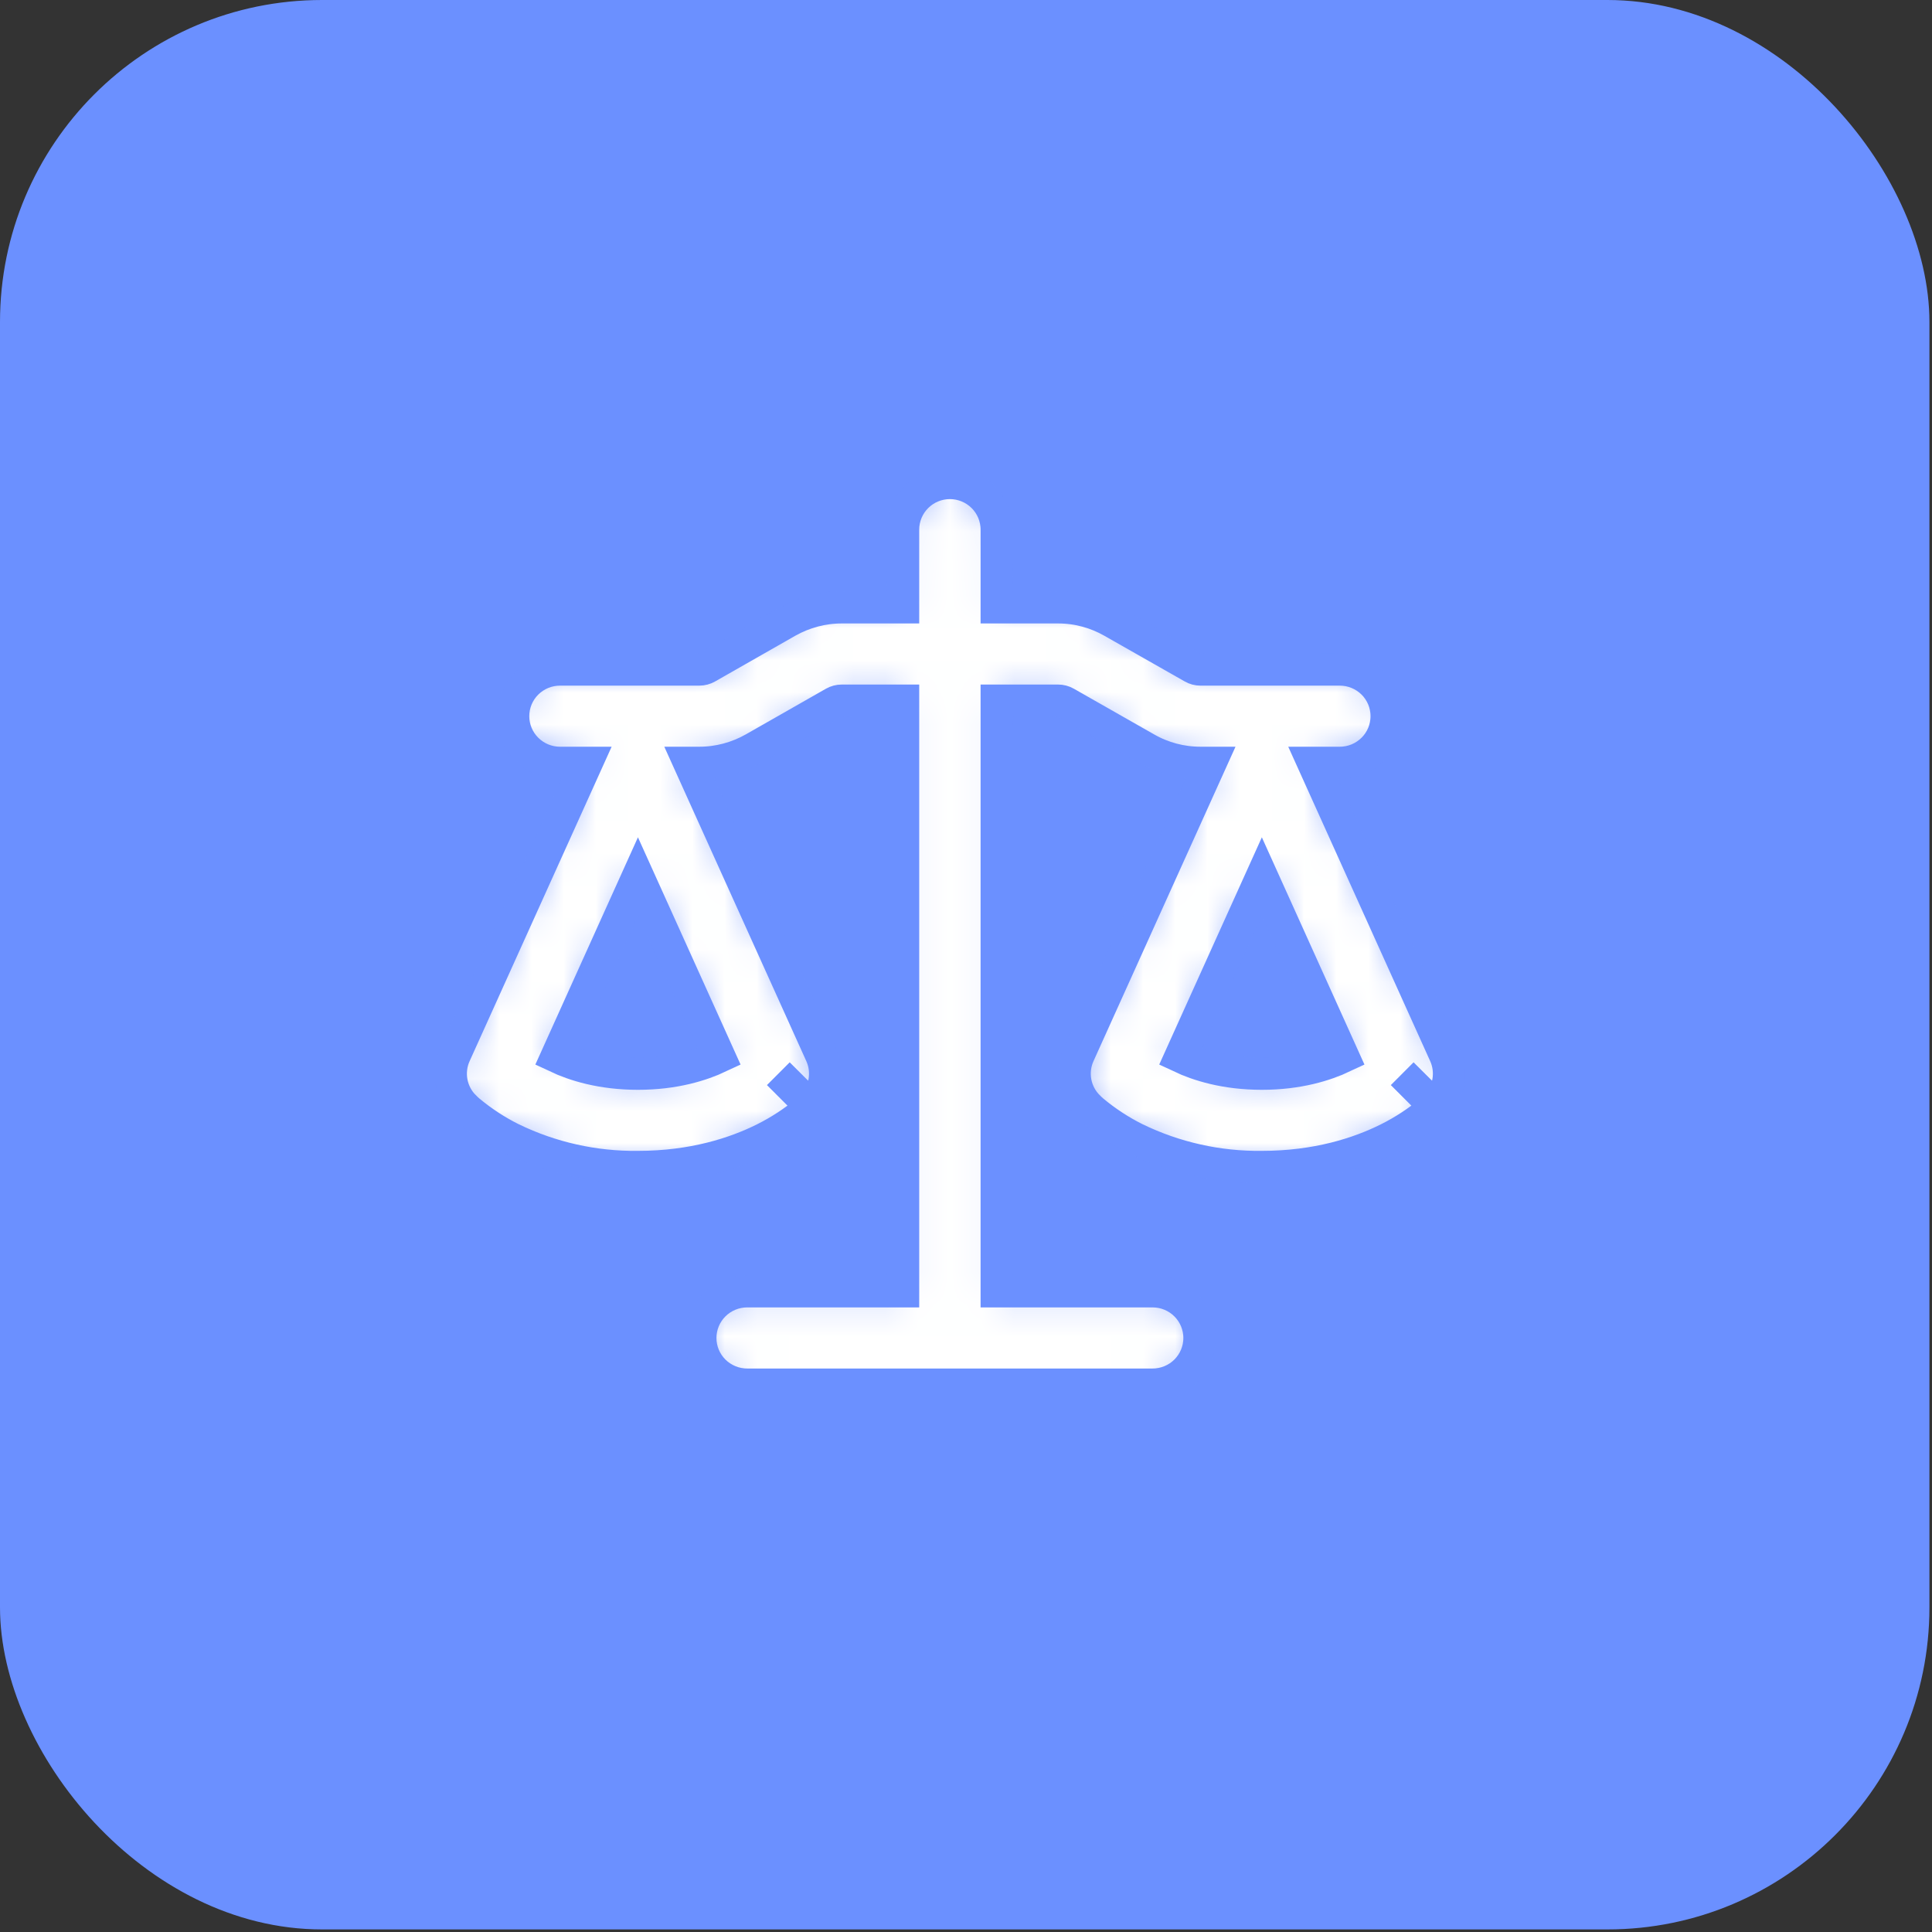
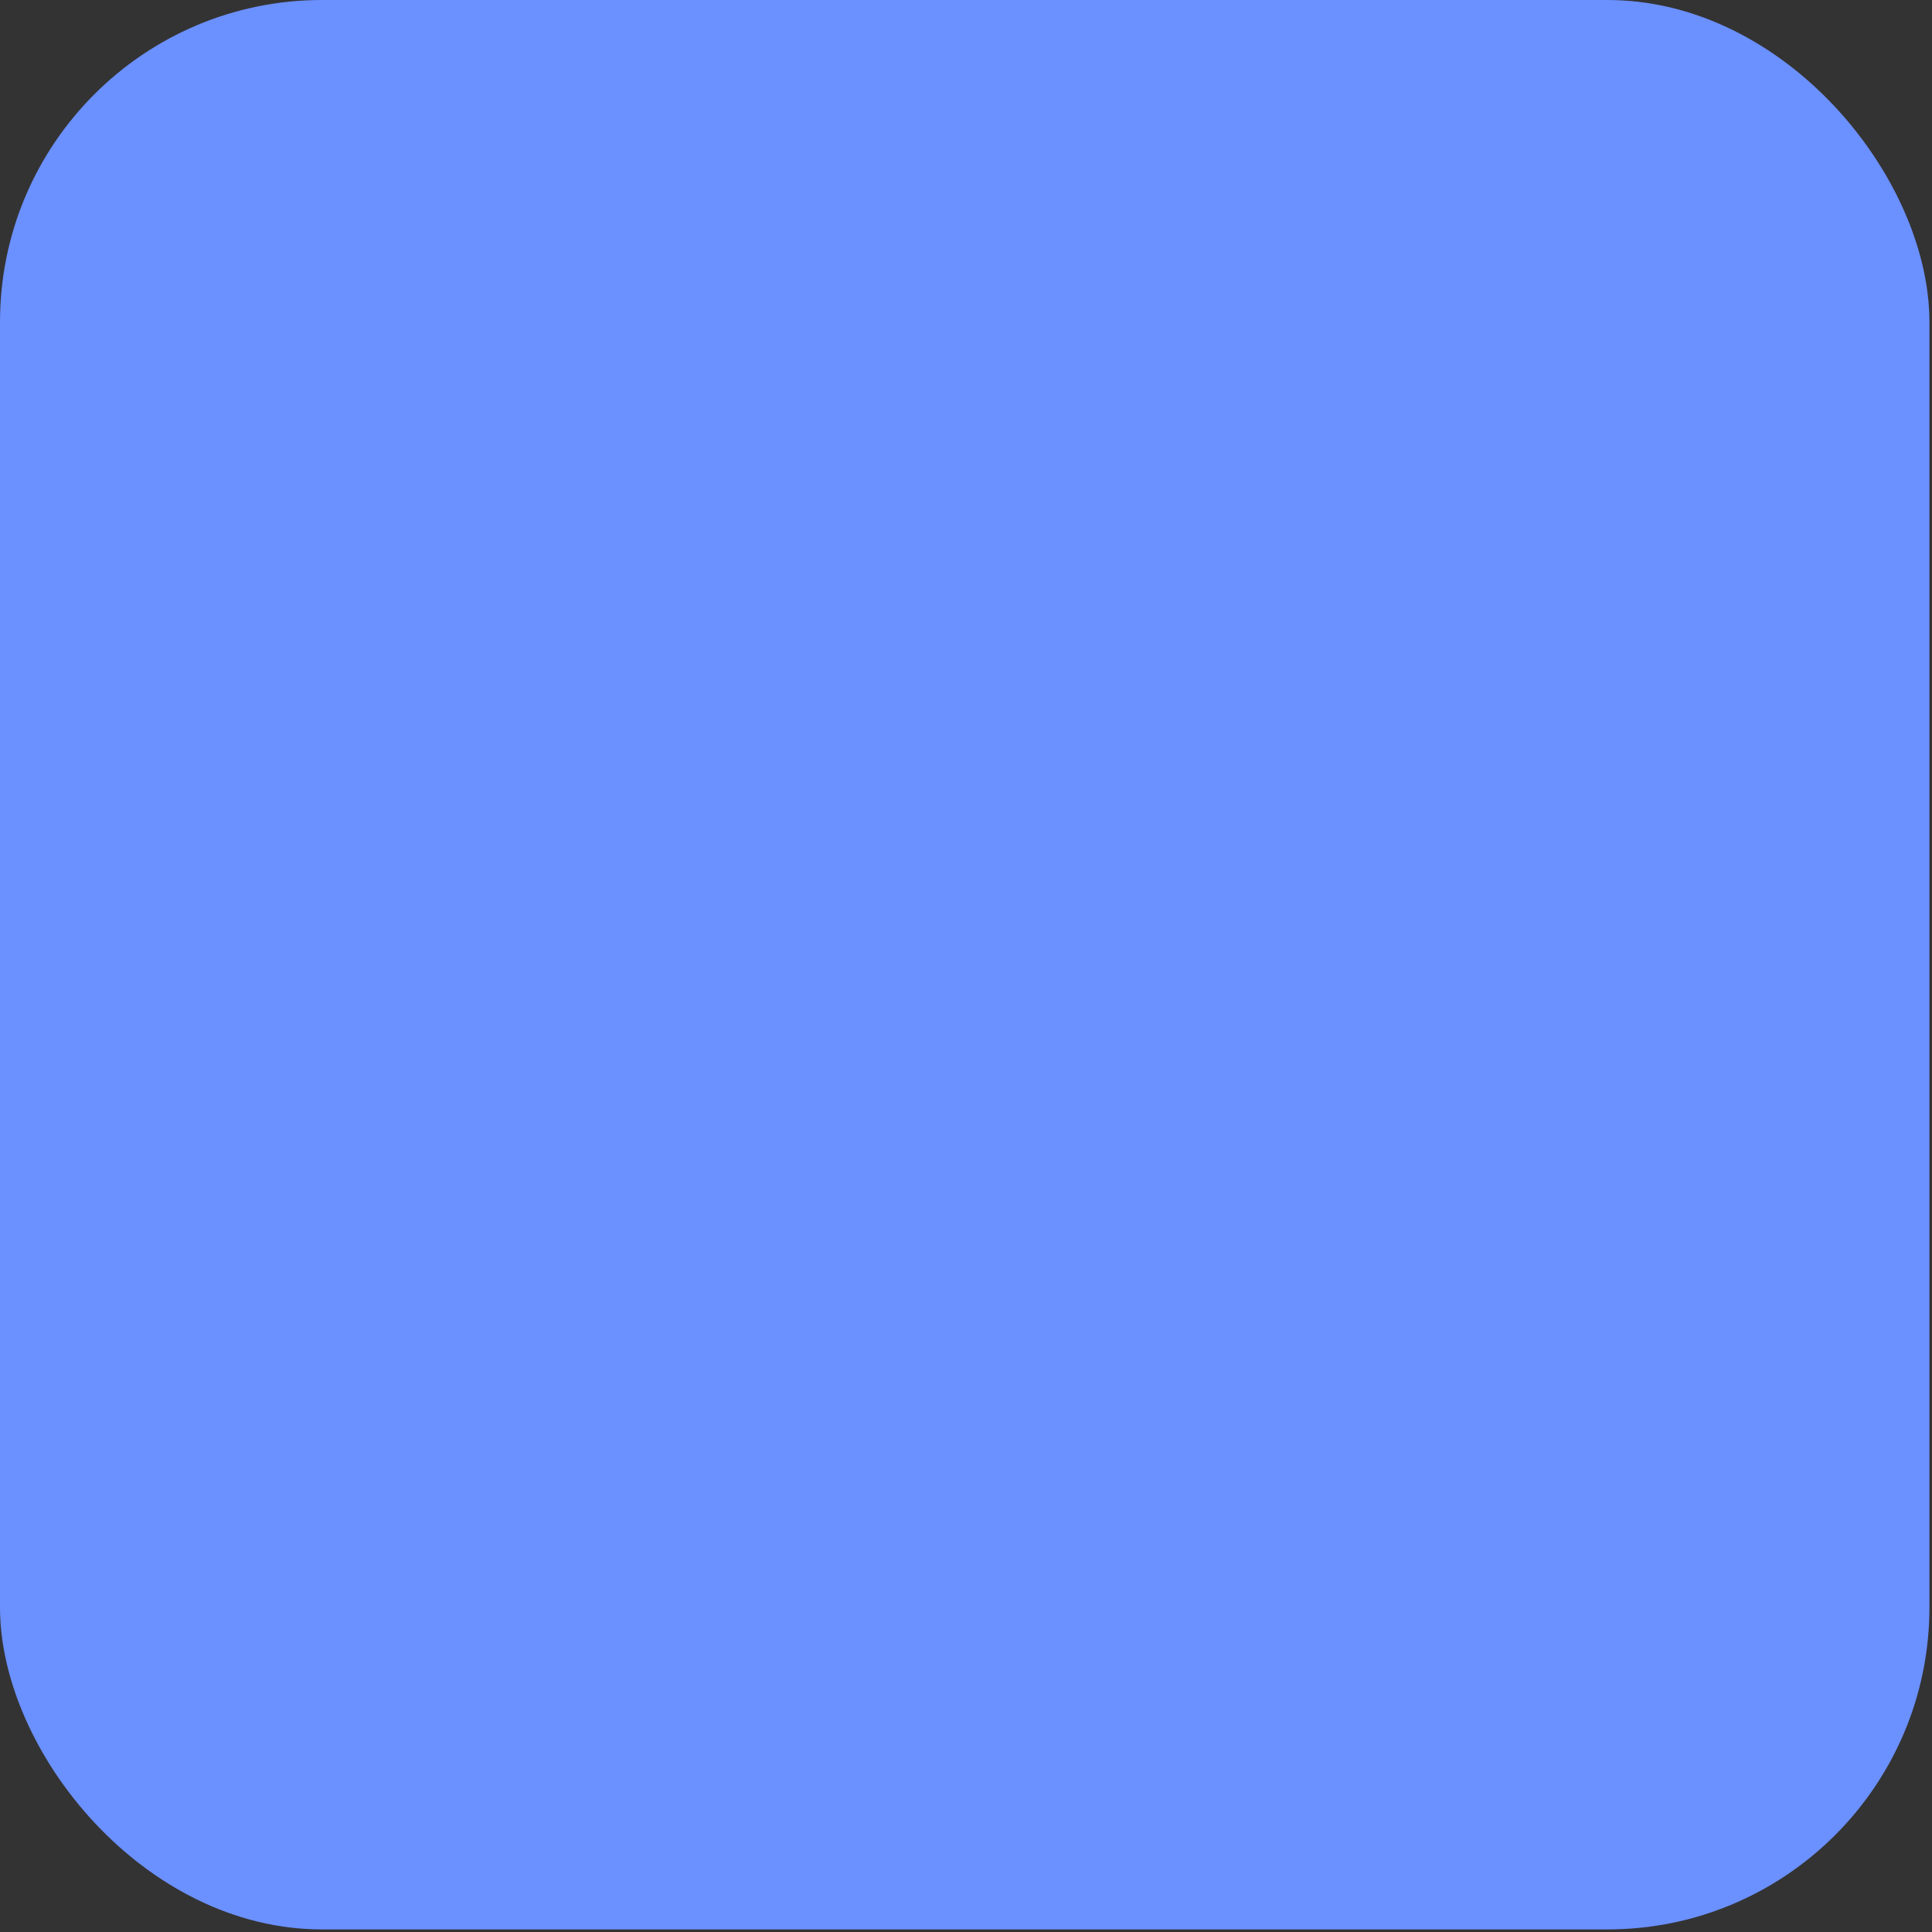
<svg xmlns="http://www.w3.org/2000/svg" width="60" height="60" viewBox="0 0 60 60" fill="none">
  <rect x="0" y="0" width="60" height="60" fill="#333333" stroke="none" />
  <g id="Group 207">
    <g id="Group 19">
      <rect id="Rectangle 12" width="59.92" height="59.92" rx="10" fill="#6B90FF" />
    </g>
    <g id="Vector">
      <mask id="path-2-inside-1_1378_383" fill="white">
        <path d="M30.953 16.448V18.862H32.862C33.451 18.862 34.03 19.017 34.541 19.308L37.041 20.729C37.116 20.772 37.196 20.793 37.281 20.793H41.609C41.995 20.793 42.364 20.946 42.637 21.217C42.91 21.489 43.063 21.857 43.063 22.241C43.063 22.625 42.91 22.994 42.637 23.265C42.364 23.537 41.995 23.69 41.609 23.69H40.782L44.872 32.75C44.993 33.018 45.029 33.316 44.976 33.605C44.923 33.895 44.782 34.161 44.574 34.368L43.547 33.345L44.572 34.37L44.57 34.374L44.566 34.378L44.555 34.389L44.543 34.399L44.524 34.419L44.436 34.496C44.027 34.837 43.584 35.127 43.107 35.365C42.202 35.817 40.893 36.241 39.188 36.241C37.83 36.257 36.488 35.957 35.268 35.365C34.792 35.128 34.346 34.836 33.939 34.496L33.852 34.419L33.821 34.389L33.809 34.378L33.801 34.37V34.368C33.593 34.161 33.453 33.895 33.399 33.605C33.346 33.316 33.382 33.018 33.503 32.75L37.595 23.69H37.281C36.69 23.69 36.111 23.537 35.599 23.244L33.1 21.822C33.027 21.781 32.944 21.759 32.86 21.759H30.953V40.103H35.797C36.182 40.103 36.552 40.256 36.825 40.528C37.097 40.799 37.25 41.168 37.25 41.552C37.25 41.936 37.097 42.304 36.825 42.576C36.552 42.847 36.182 43 35.797 43H23.203C22.818 43 22.448 42.847 22.175 42.576C21.903 42.304 21.75 41.936 21.75 41.552C21.75 41.168 21.903 40.799 22.175 40.528C22.448 40.256 22.818 40.103 23.203 40.103H28.047V21.759H26.14C26.056 21.759 25.973 21.781 25.9 21.822L23.403 23.245C22.889 23.535 22.31 23.69 21.719 23.69H21.405L25.497 32.75C25.618 33.018 25.654 33.316 25.601 33.605C25.547 33.895 25.407 34.161 25.199 34.368L24.172 33.345L25.197 34.37L25.195 34.374L25.191 34.378L25.179 34.389L25.148 34.419L25.061 34.496C24.652 34.837 24.209 35.127 23.732 35.365C22.827 35.817 21.517 36.241 19.812 36.241C18.455 36.257 17.113 35.957 15.893 35.365C15.417 35.128 14.971 34.836 14.564 34.496L14.476 34.419L14.445 34.389L14.434 34.378L14.426 34.37V34.368C14.217 34.161 14.077 33.895 14.024 33.605C13.971 33.316 14.007 33.018 14.128 32.75L18.22 23.69H17.39C17.005 23.69 16.636 23.537 16.363 23.265C16.09 22.994 15.937 22.625 15.937 22.241C15.937 21.857 16.09 21.489 16.363 21.217C16.636 20.946 17.005 20.793 17.39 20.793H21.719C21.804 20.793 21.887 20.771 21.961 20.729L24.457 19.306C24.97 19.017 25.549 18.862 26.14 18.862H28.047V16.448C28.047 16.064 28.2 15.696 28.473 15.424C28.745 15.153 29.115 15 29.5 15C29.885 15 30.255 15.153 30.527 15.424C30.8 15.696 30.953 16.064 30.953 16.448ZM36.659 32.818C37.211 33.078 38.05 33.345 39.188 33.345C40.325 33.345 41.164 33.078 41.716 32.818L39.188 27.218L36.659 32.818ZM17.284 32.818C17.836 33.078 18.675 33.345 19.812 33.345C20.95 33.345 21.789 33.078 22.341 32.818L19.812 27.218L17.284 32.818Z" />
      </mask>
-       <path d="M30.953 16.448V18.862H32.862C33.451 18.862 34.03 19.017 34.541 19.308L37.041 20.729C37.116 20.772 37.196 20.793 37.281 20.793H41.609C41.995 20.793 42.364 20.946 42.637 21.217C42.91 21.489 43.063 21.857 43.063 22.241C43.063 22.625 42.91 22.994 42.637 23.265C42.364 23.537 41.995 23.69 41.609 23.69H40.782L44.872 32.75C44.993 33.018 45.029 33.316 44.976 33.605C44.923 33.895 44.782 34.161 44.574 34.368L43.547 33.345L44.572 34.37L44.57 34.374L44.566 34.378L44.555 34.389L44.543 34.399L44.524 34.419L44.436 34.496C44.027 34.837 43.584 35.127 43.107 35.365C42.202 35.817 40.893 36.241 39.188 36.241C37.83 36.257 36.488 35.957 35.268 35.365C34.792 35.128 34.346 34.836 33.939 34.496L33.852 34.419L33.821 34.389L33.809 34.378L33.801 34.37V34.368C33.593 34.161 33.453 33.895 33.399 33.605C33.346 33.316 33.382 33.018 33.503 32.75L37.595 23.69H37.281C36.69 23.69 36.111 23.537 35.599 23.244L33.1 21.822C33.027 21.781 32.944 21.759 32.86 21.759H30.953V40.103H35.797C36.182 40.103 36.552 40.256 36.825 40.528C37.097 40.799 37.25 41.168 37.25 41.552C37.25 41.936 37.097 42.304 36.825 42.576C36.552 42.847 36.182 43 35.797 43H23.203C22.818 43 22.448 42.847 22.175 42.576C21.903 42.304 21.75 41.936 21.75 41.552C21.75 41.168 21.903 40.799 22.175 40.528C22.448 40.256 22.818 40.103 23.203 40.103H28.047V21.759H26.14C26.056 21.759 25.973 21.781 25.9 21.822L23.403 23.245C22.889 23.535 22.31 23.69 21.719 23.69H21.405L25.497 32.75C25.618 33.018 25.654 33.316 25.601 33.605C25.547 33.895 25.407 34.161 25.199 34.368L24.172 33.345L25.197 34.37L25.195 34.374L25.191 34.378L25.179 34.389L25.148 34.419L25.061 34.496C24.652 34.837 24.209 35.127 23.732 35.365C22.827 35.817 21.517 36.241 19.812 36.241C18.455 36.257 17.113 35.957 15.893 35.365C15.417 35.128 14.971 34.836 14.564 34.496L14.476 34.419L14.445 34.389L14.434 34.378L14.426 34.37V34.368C14.217 34.161 14.077 33.895 14.024 33.605C13.971 33.316 14.007 33.018 14.128 32.75L18.22 23.69H17.39C17.005 23.69 16.636 23.537 16.363 23.265C16.09 22.994 15.937 22.625 15.937 22.241C15.937 21.857 16.09 21.489 16.363 21.217C16.636 20.946 17.005 20.793 17.39 20.793H21.719C21.804 20.793 21.887 20.771 21.961 20.729L24.457 19.306C24.97 19.017 25.549 18.862 26.14 18.862H28.047V16.448C28.047 16.064 28.2 15.696 28.473 15.424C28.745 15.153 29.115 15 29.5 15C29.885 15 30.255 15.153 30.527 15.424C30.8 15.696 30.953 16.064 30.953 16.448ZM36.659 32.818C37.211 33.078 38.05 33.345 39.188 33.345C40.325 33.345 41.164 33.078 41.716 32.818L39.188 27.218L36.659 32.818ZM17.284 32.818C17.836 33.078 18.675 33.345 19.812 33.345C20.95 33.345 21.789 33.078 22.341 32.818L19.812 27.218L17.284 32.818Z" fill="white" stroke="#6B90FF" mask="url(#path-2-inside-1_1378_383)" />
    </g>
  </g>
</svg>